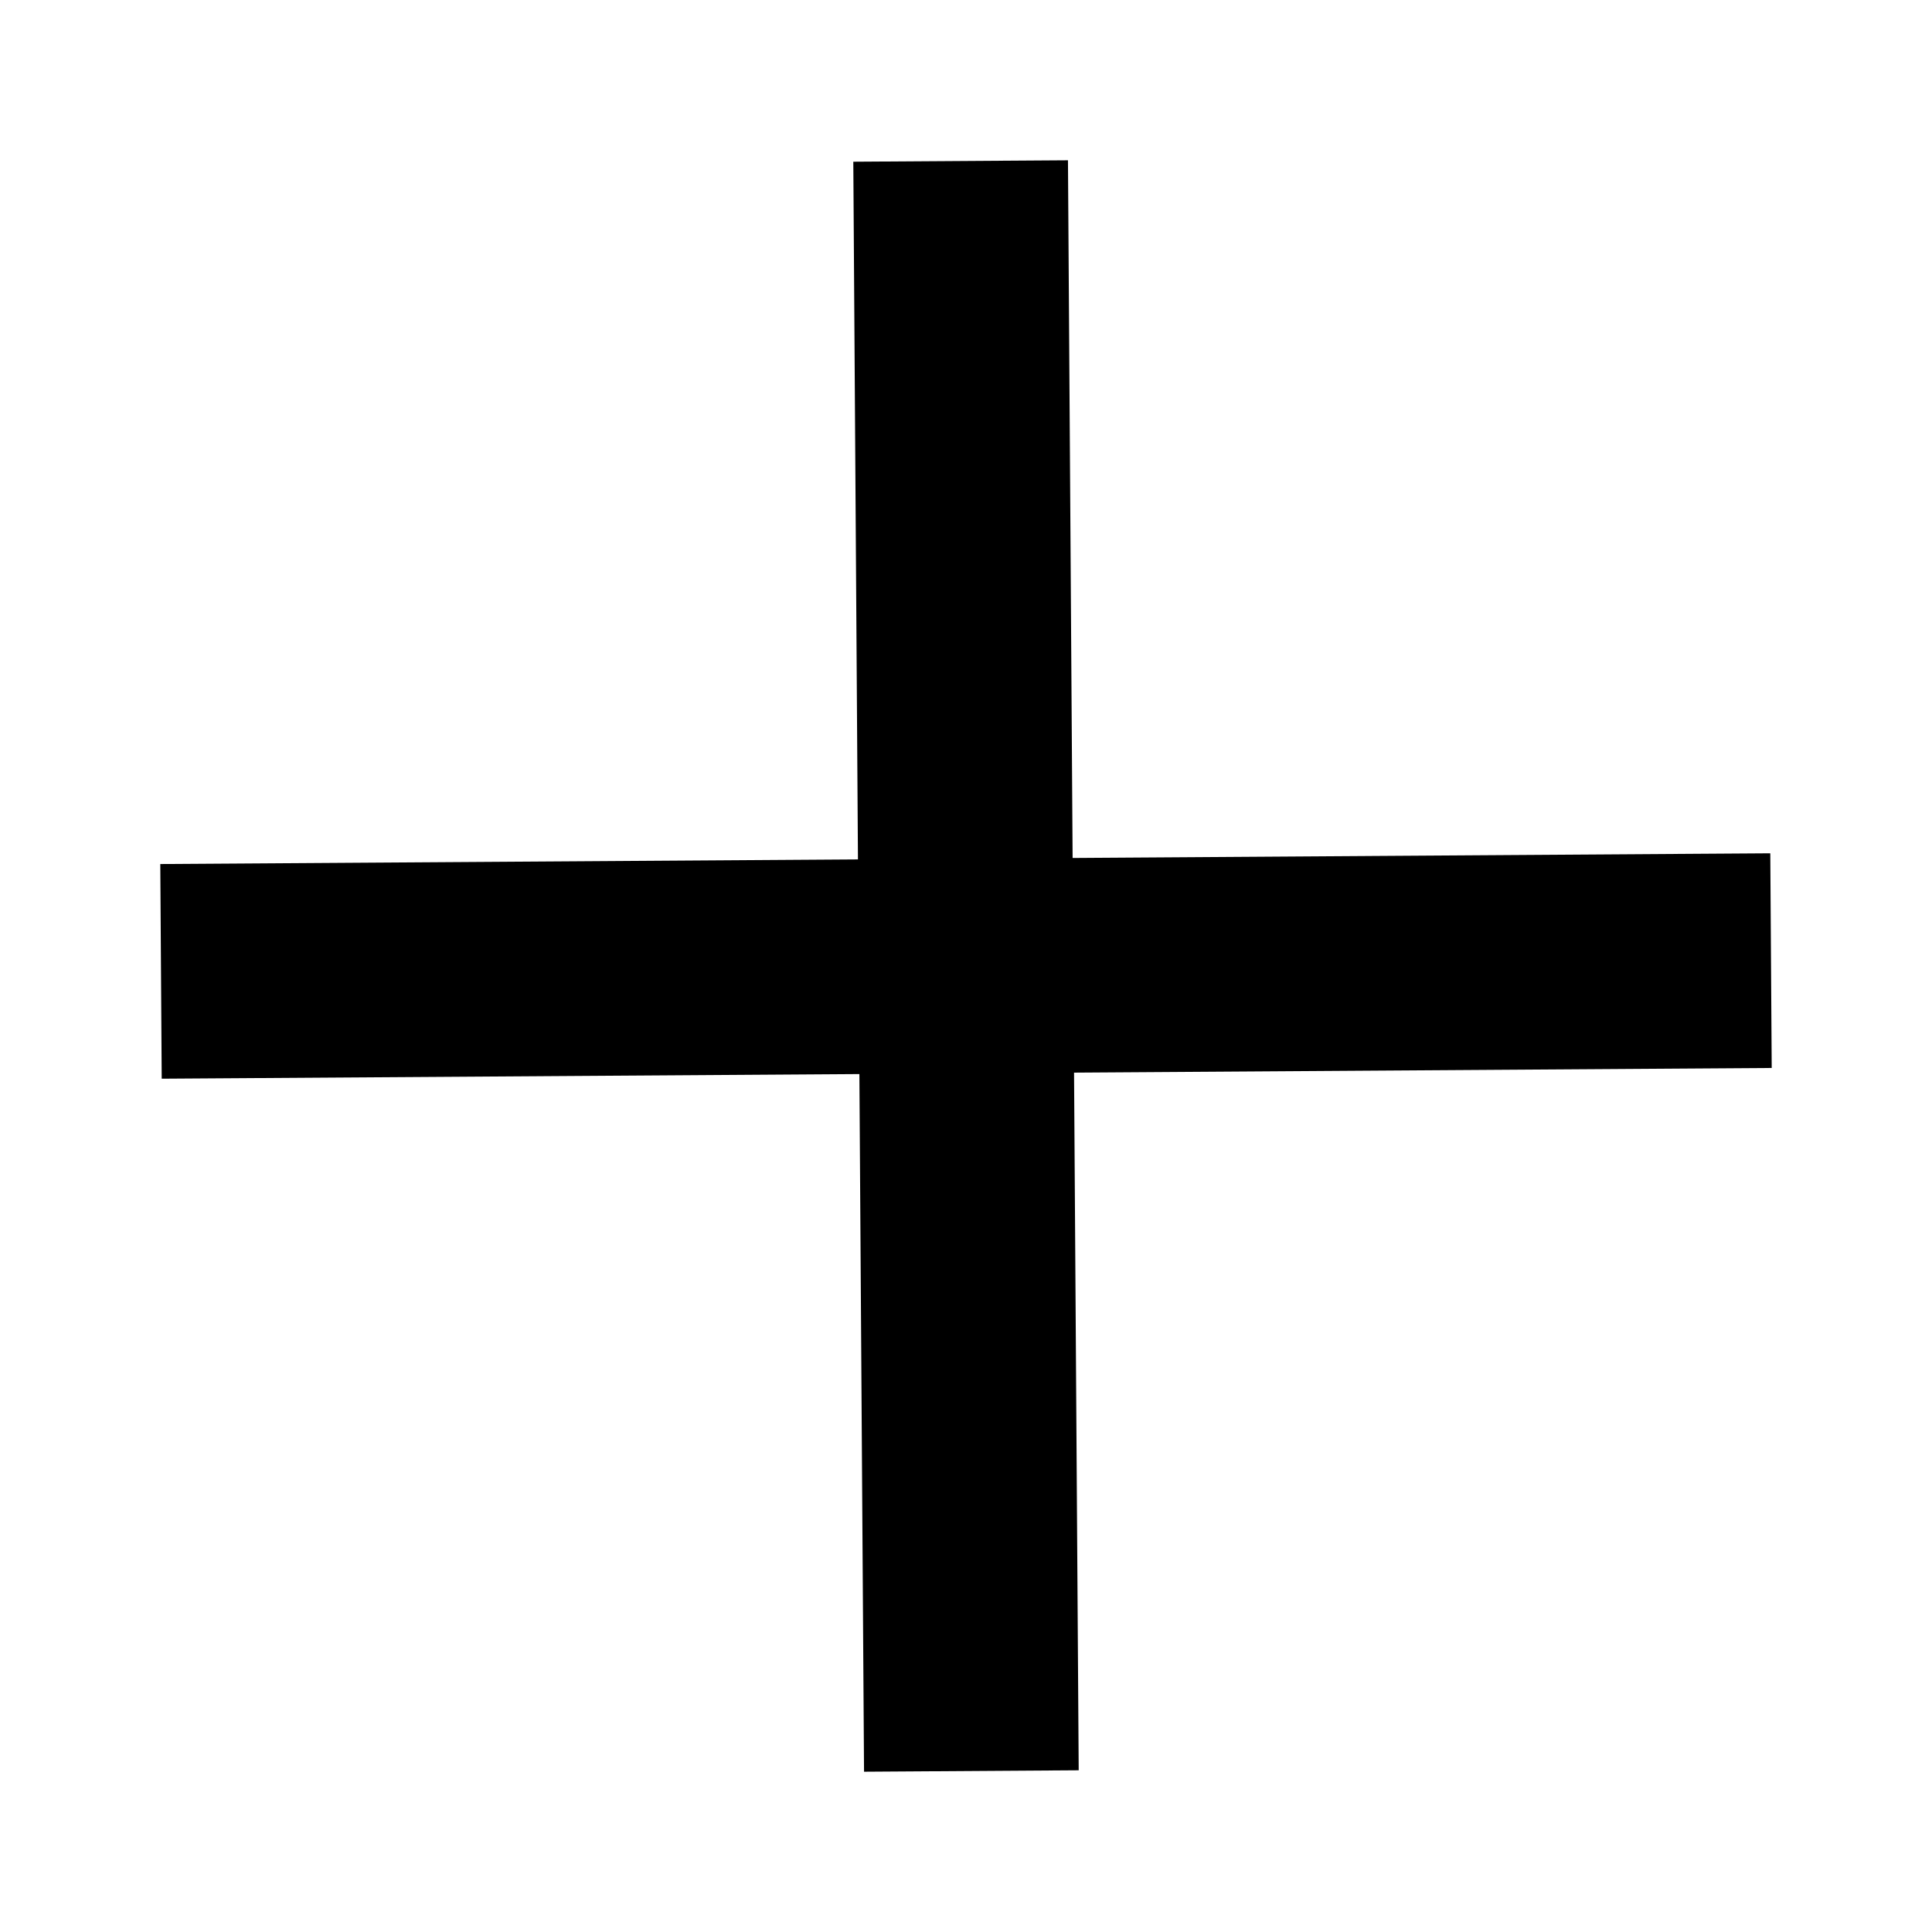
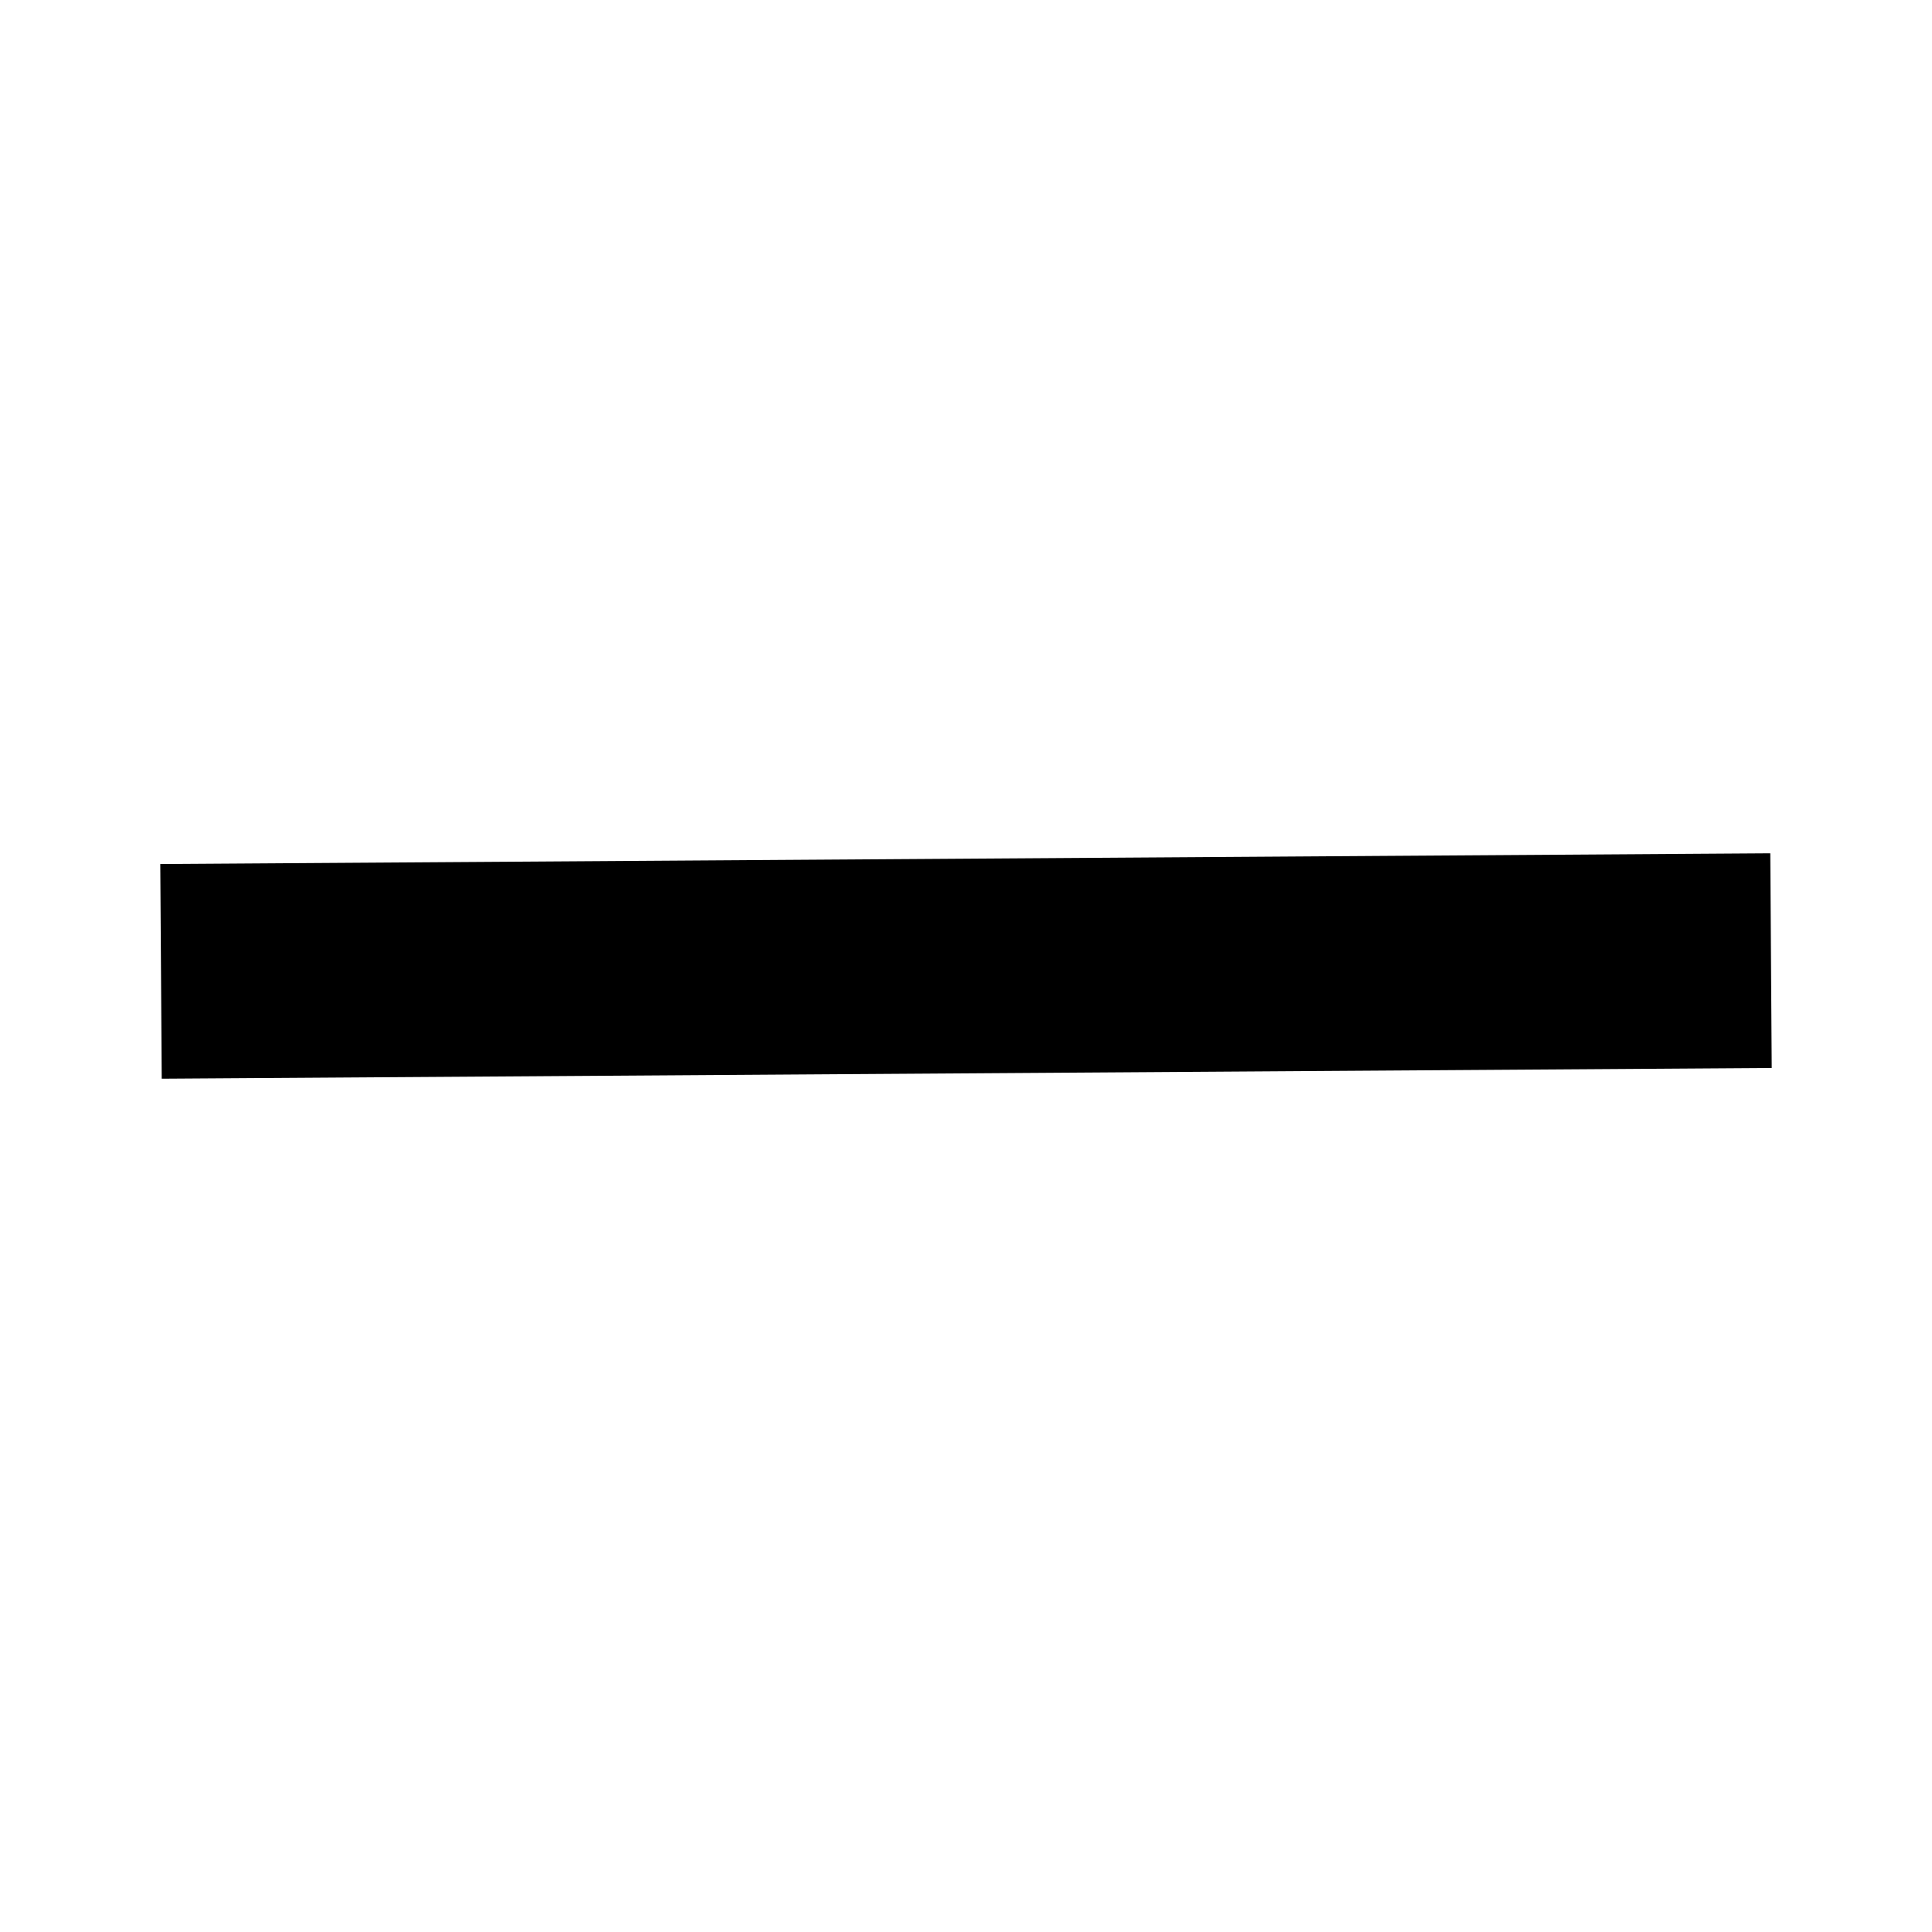
<svg xmlns="http://www.w3.org/2000/svg" version="1.1" id="Layer_1" x="0px" y="0px" viewBox="0 0 36 36" style="enable-background:new 0 0 36 36;" xml:space="preserve">
  <style type="text/css">
	.st0{fill:none;stroke:#000000;stroke-width:4;}
</style>
  <desc>Created with Sketch.</desc>
  <g id="Page-1">
    <g id="icon_next" transform="translate(1, 2)">
-       <line id="Rectangle_1_copy_34_1_" class="st0" x1="17.1" y1="31" x2="16.9" y2="1" />
-     </g>
+       </g>
  </g>
  <g id="Page-1_1_">
    <g id="icon_next_1_" transform="translate(1, 2)">
      <line id="Rectangle_1_copy_34_2_" class="st0" x1="2" y1="16.1" x2="32" y2="15.9" />
    </g>
  </g>
</svg>